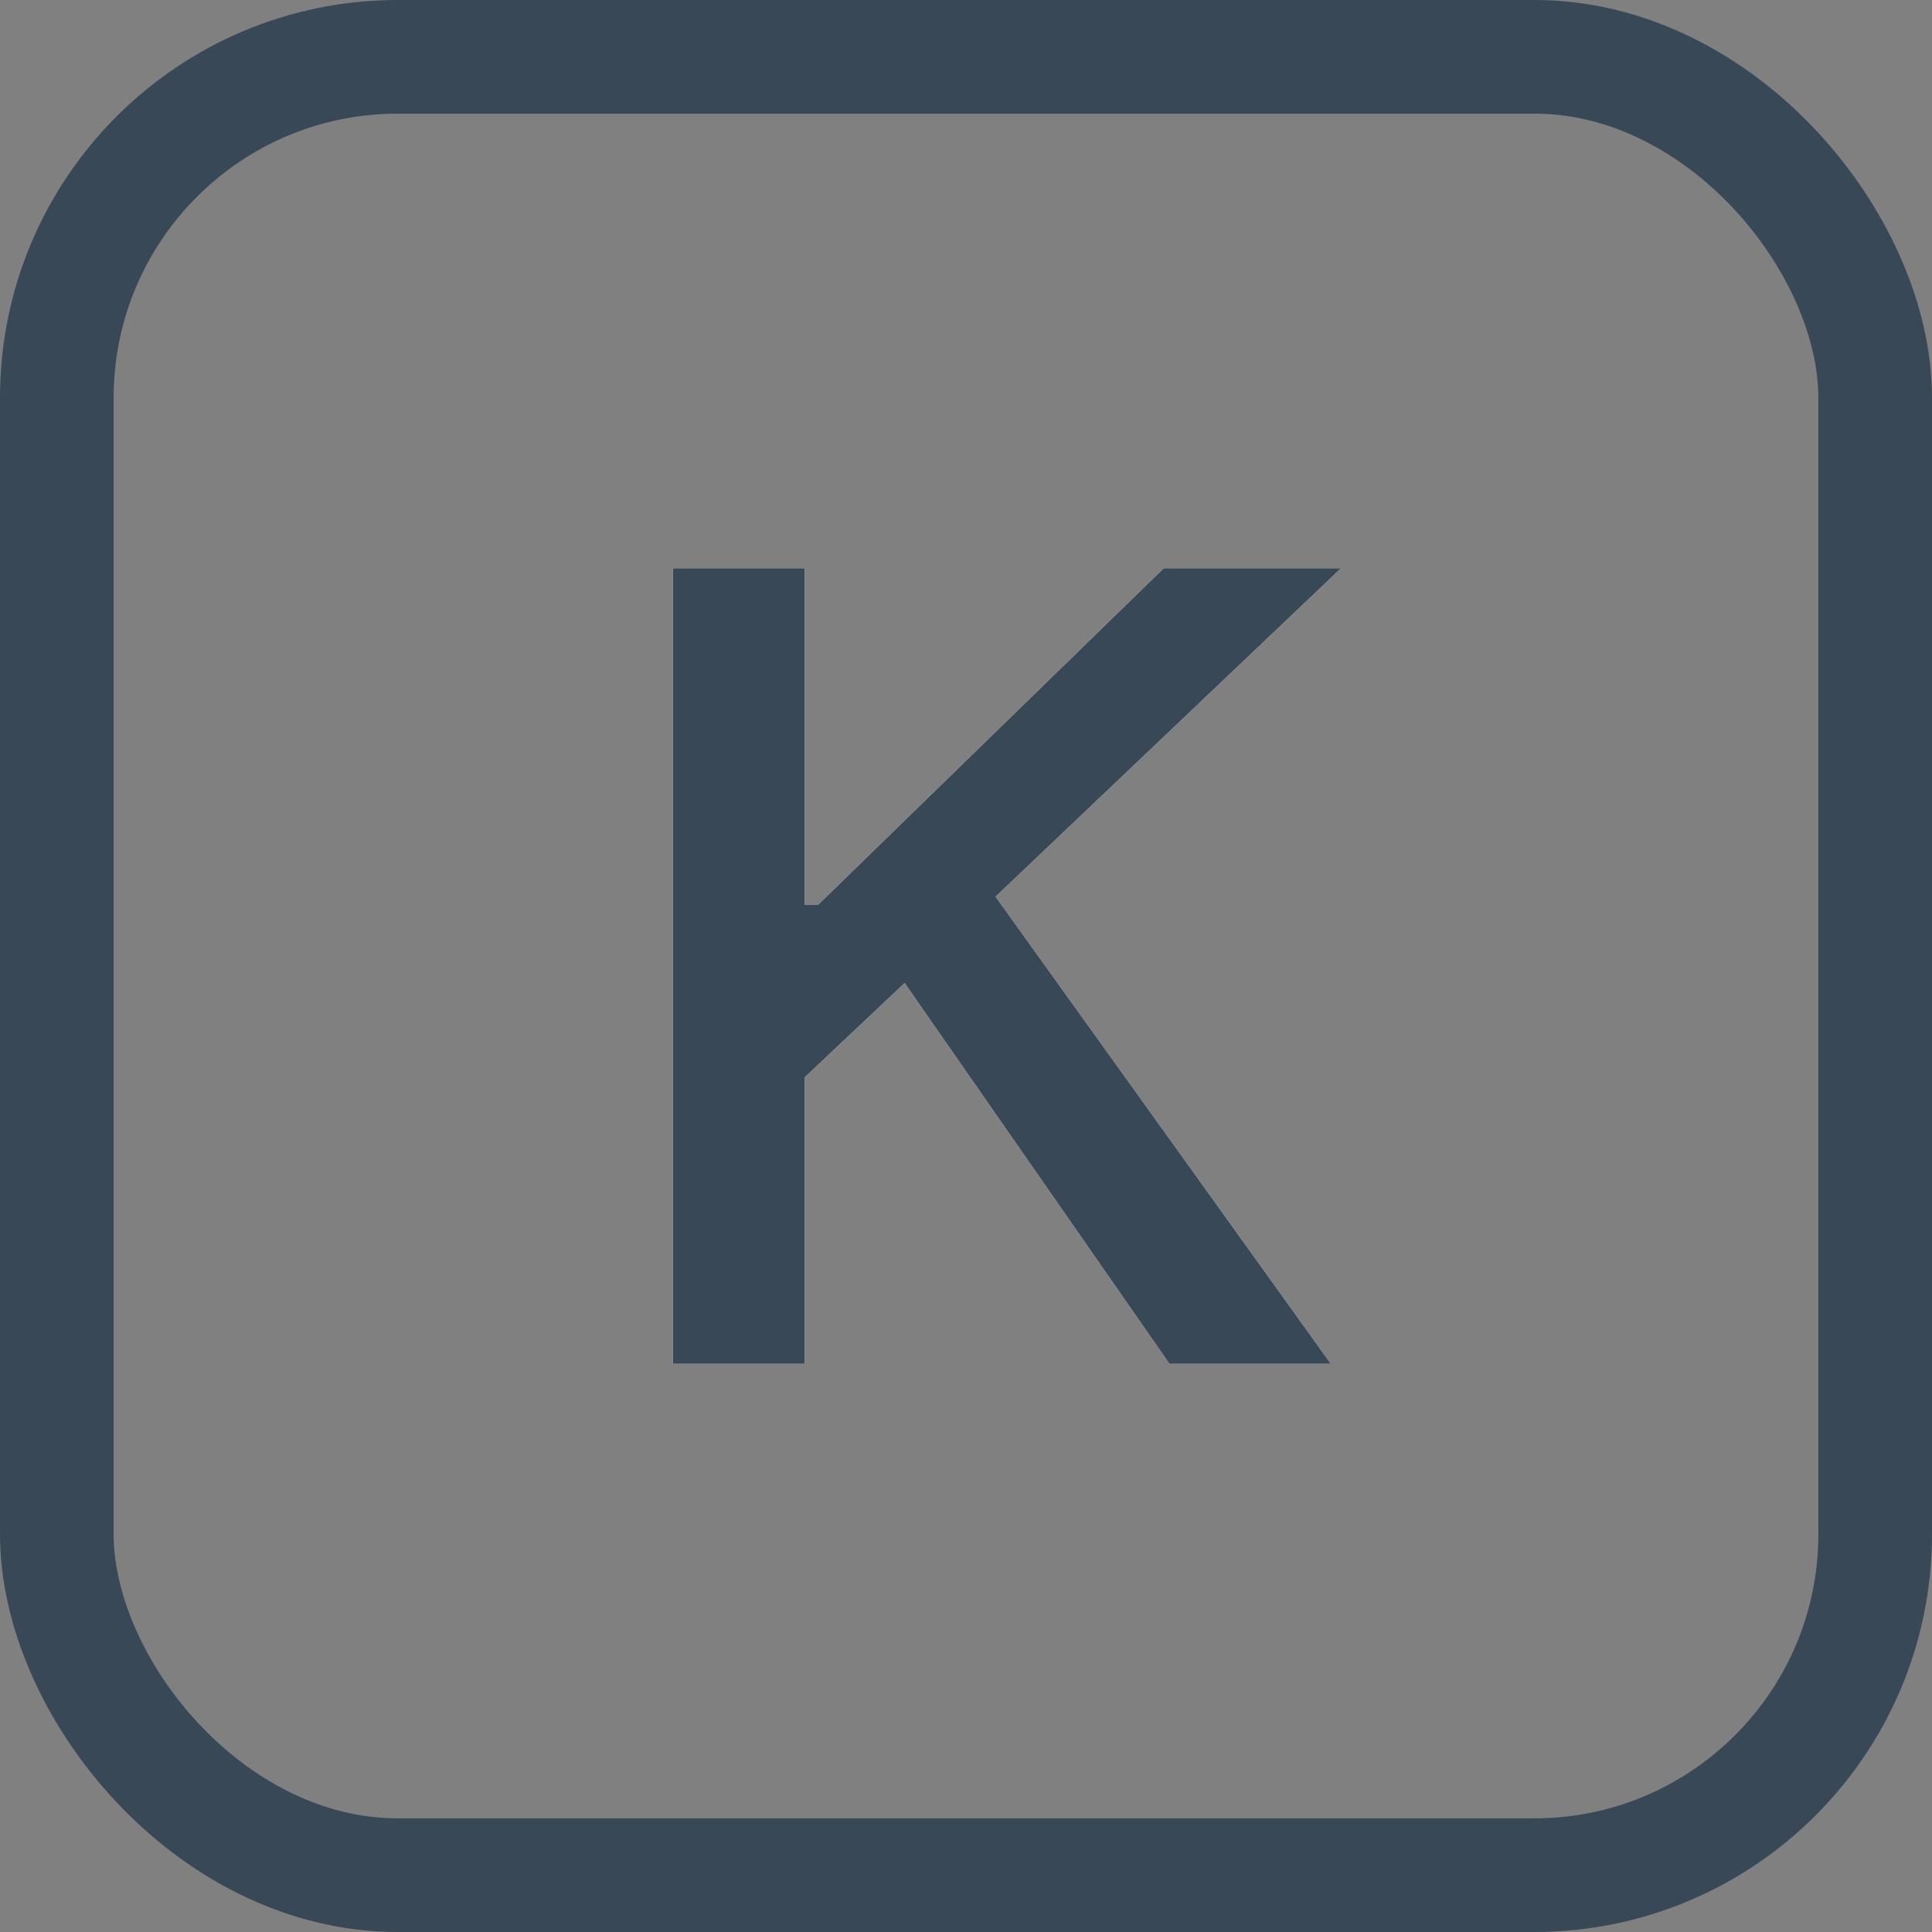
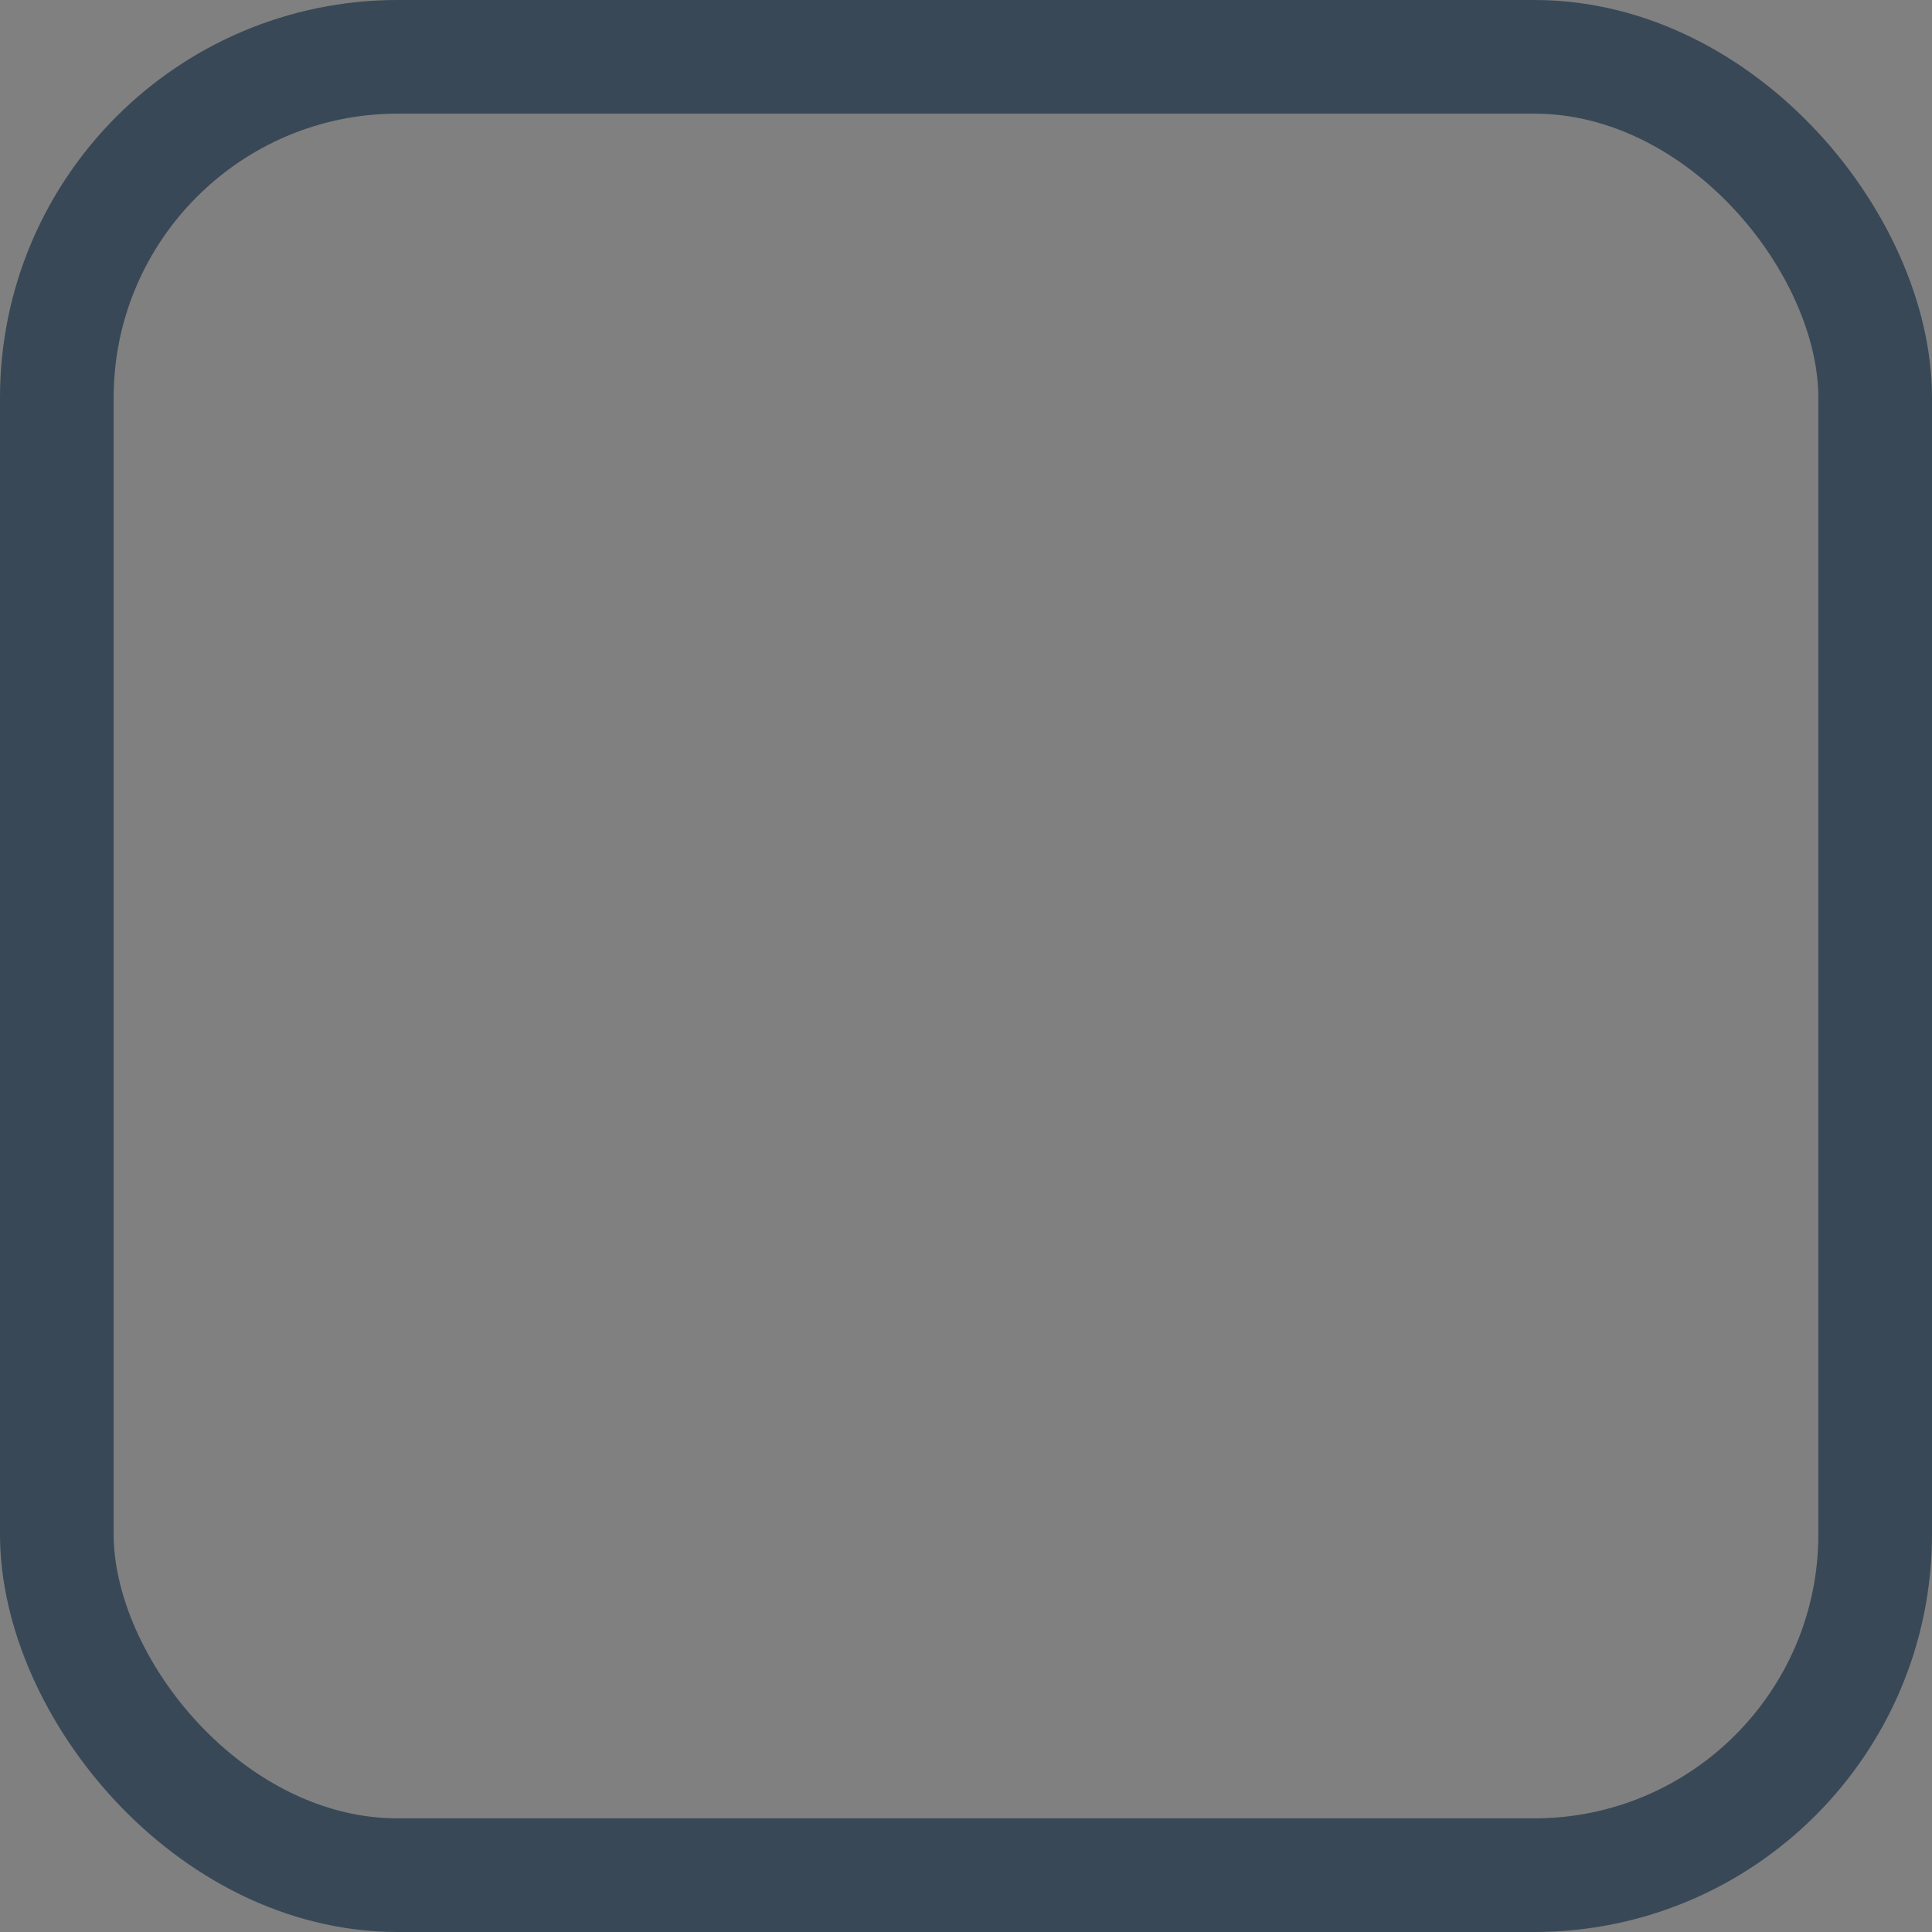
<svg xmlns="http://www.w3.org/2000/svg" xmlns:xlink="http://www.w3.org/1999/xlink" width="17" height="17" viewBox="0 0 17 17">
  <rect x="0" y="0" width="17" height="17" fill="#808080" stroke="none" />
  <defs>
-     <polygon id="key_k-a" points="7.08 12 7.08 9.48 7.96 8.65 10.29 12 11.71 12 8.76 7.89 11.8 5 10.24 5 7.2 7.96 7.08 7.96 7.08 5 5.92 5 5.92 12" />
-   </defs>
+     </defs>
  <g fill="none" fill-rule="evenodd">
    <rect width="16" height="16" x=".5" y=".5" stroke="#384857" rx="3" />
    <g fill-rule="nonzero">
      <use fill="#FFF" xlink:href="#key_k-a" />
      <use fill="#384857" xlink:href="#key_k-a" />
    </g>
  </g>
</svg>